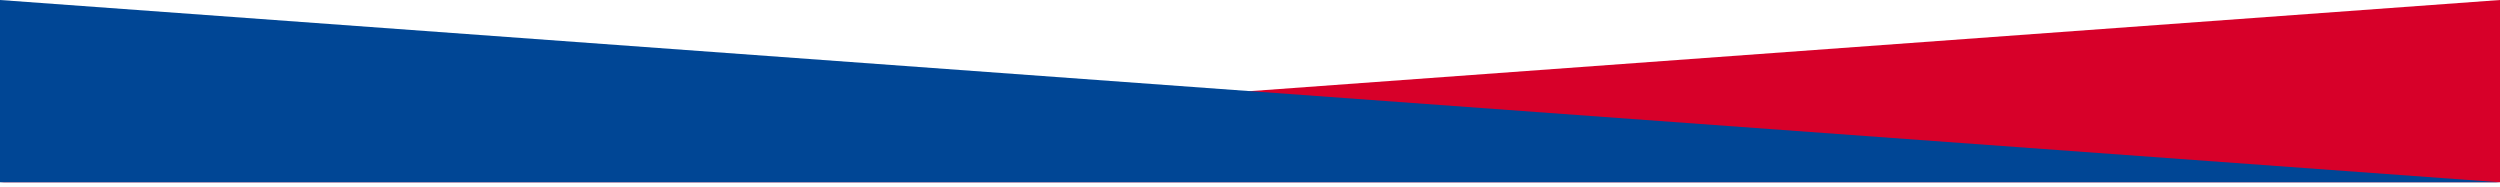
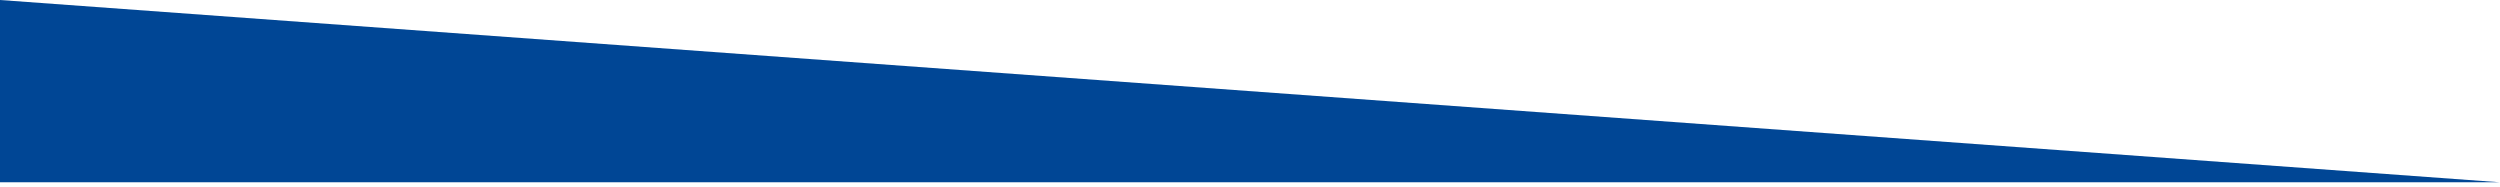
<svg xmlns="http://www.w3.org/2000/svg" width="375" height="28" viewBox="0 0 375 28" fill="none">
-   <path d="M375 27.344H0L375 0V27.344Z" fill="#D70029" />
  <path d="M0 27.344H375L0 0V27.344Z" fill="#004695" />
</svg>